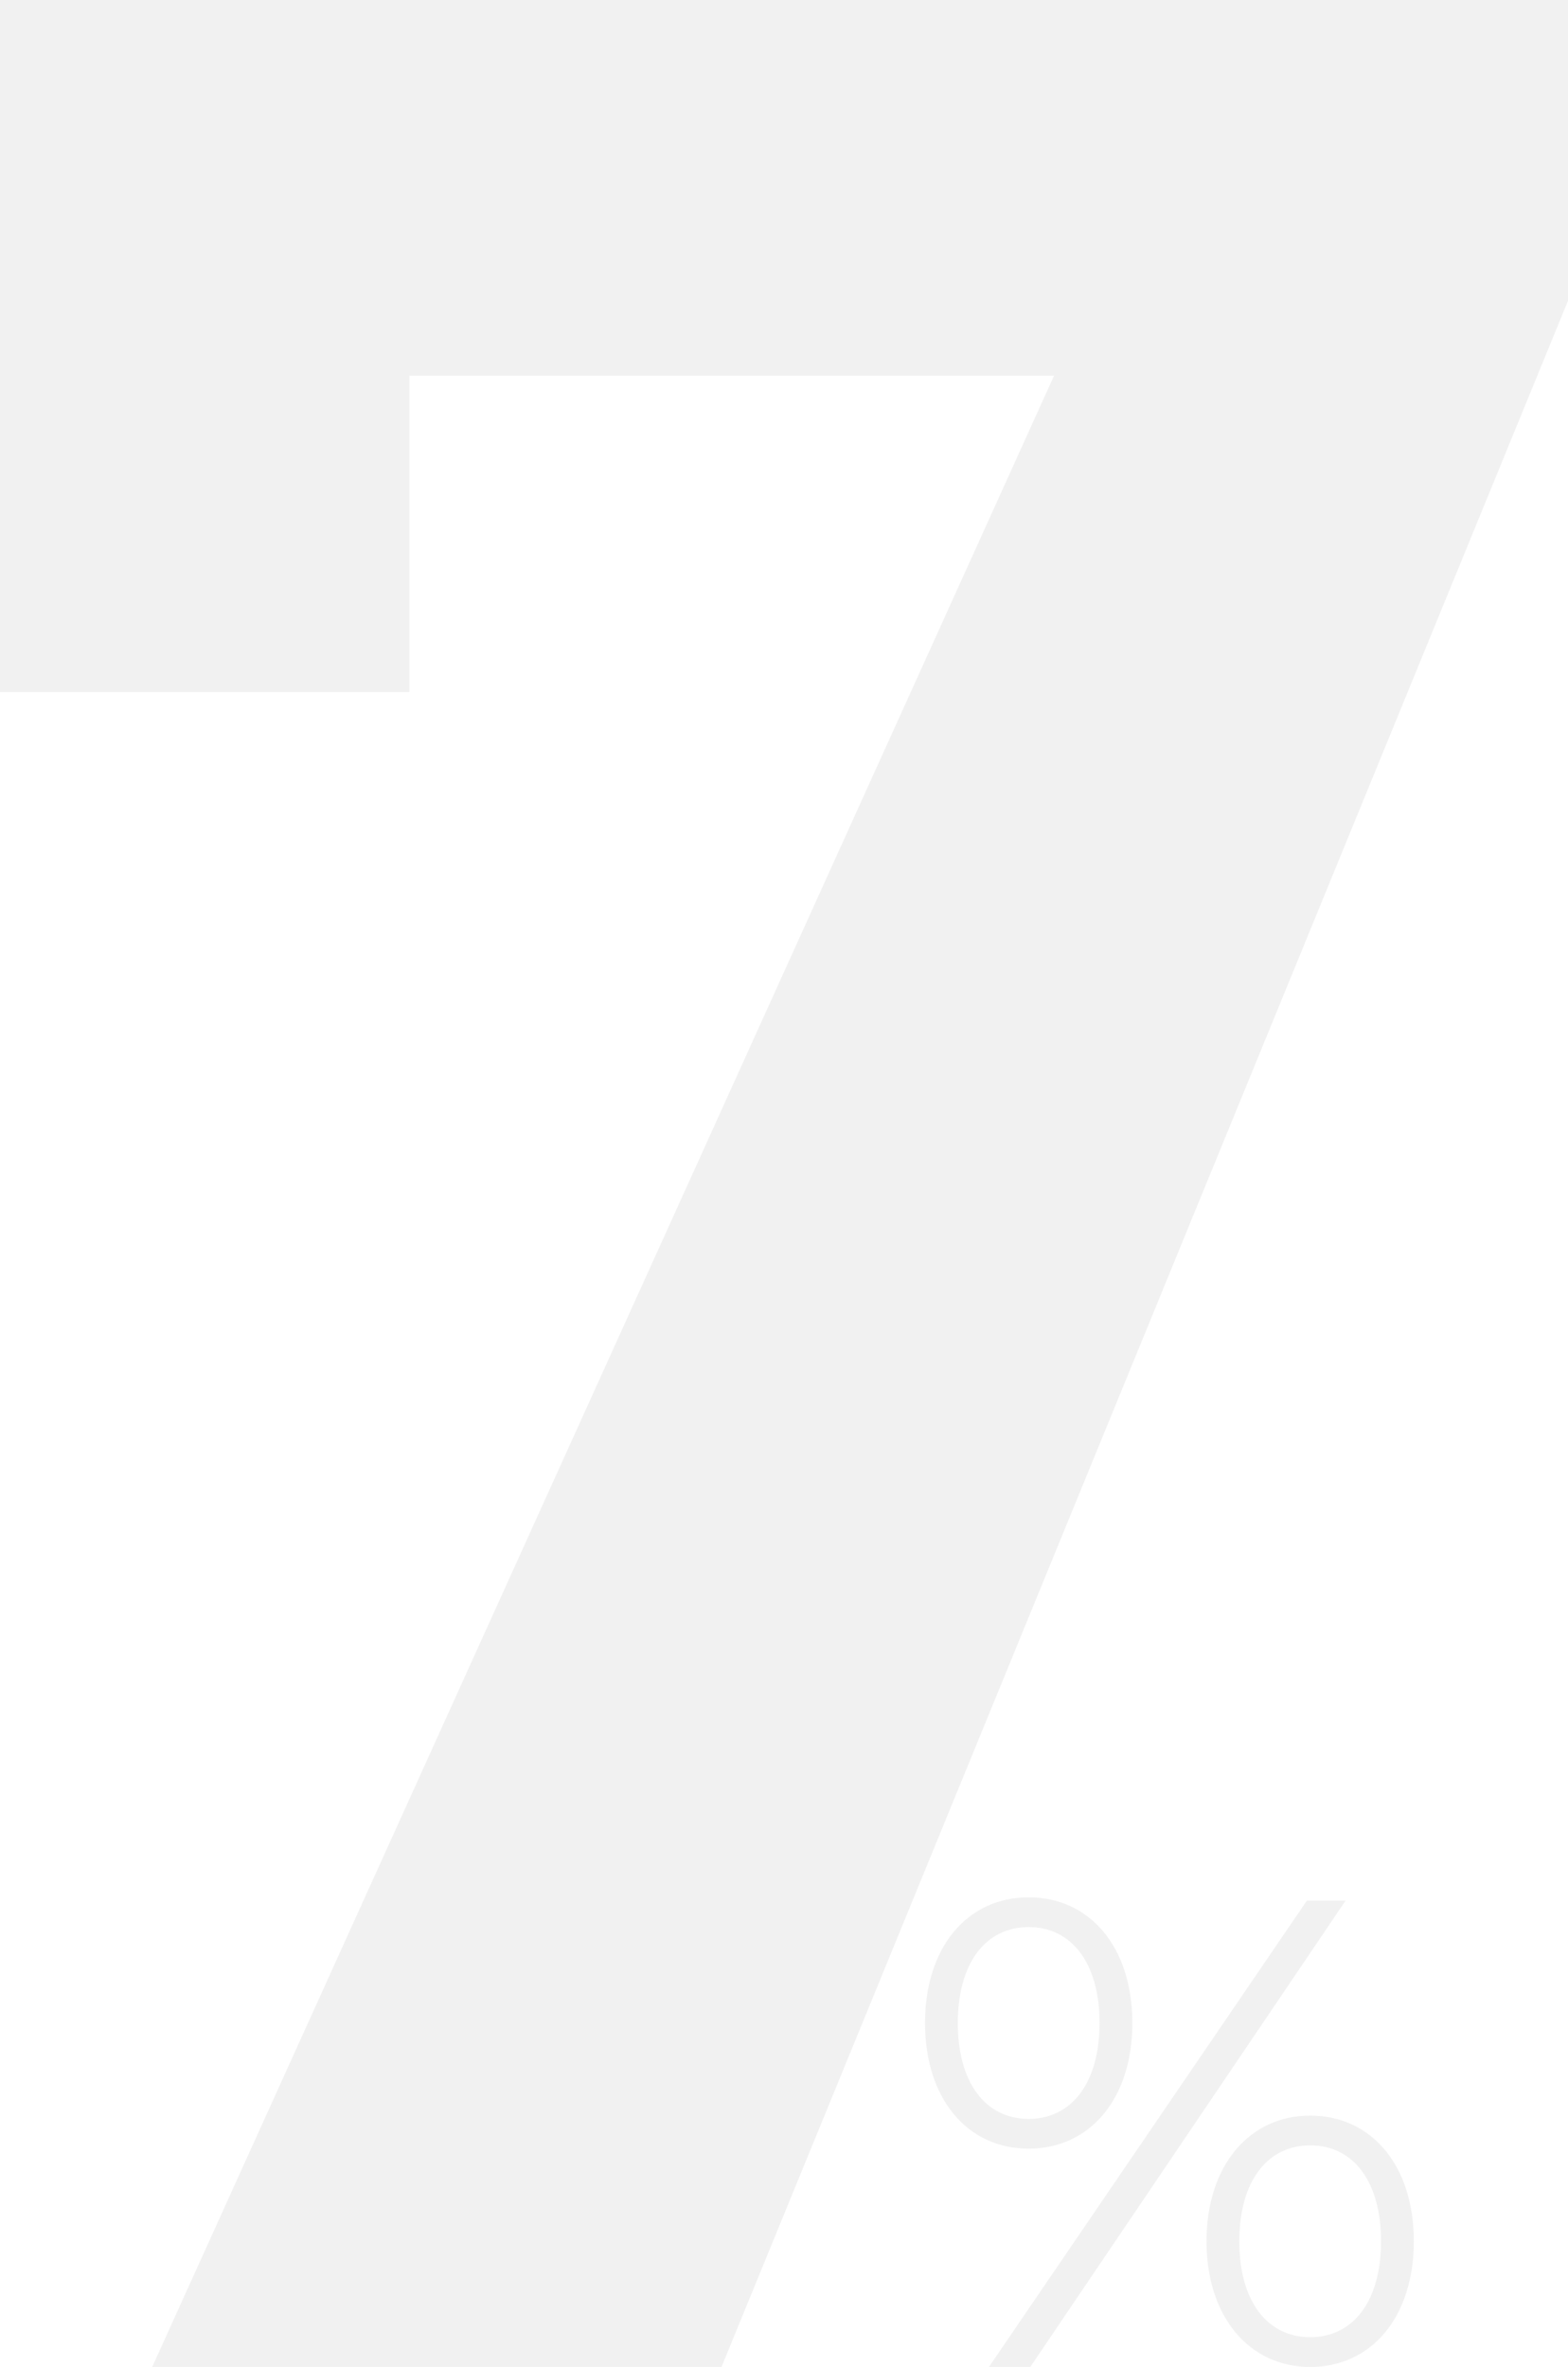
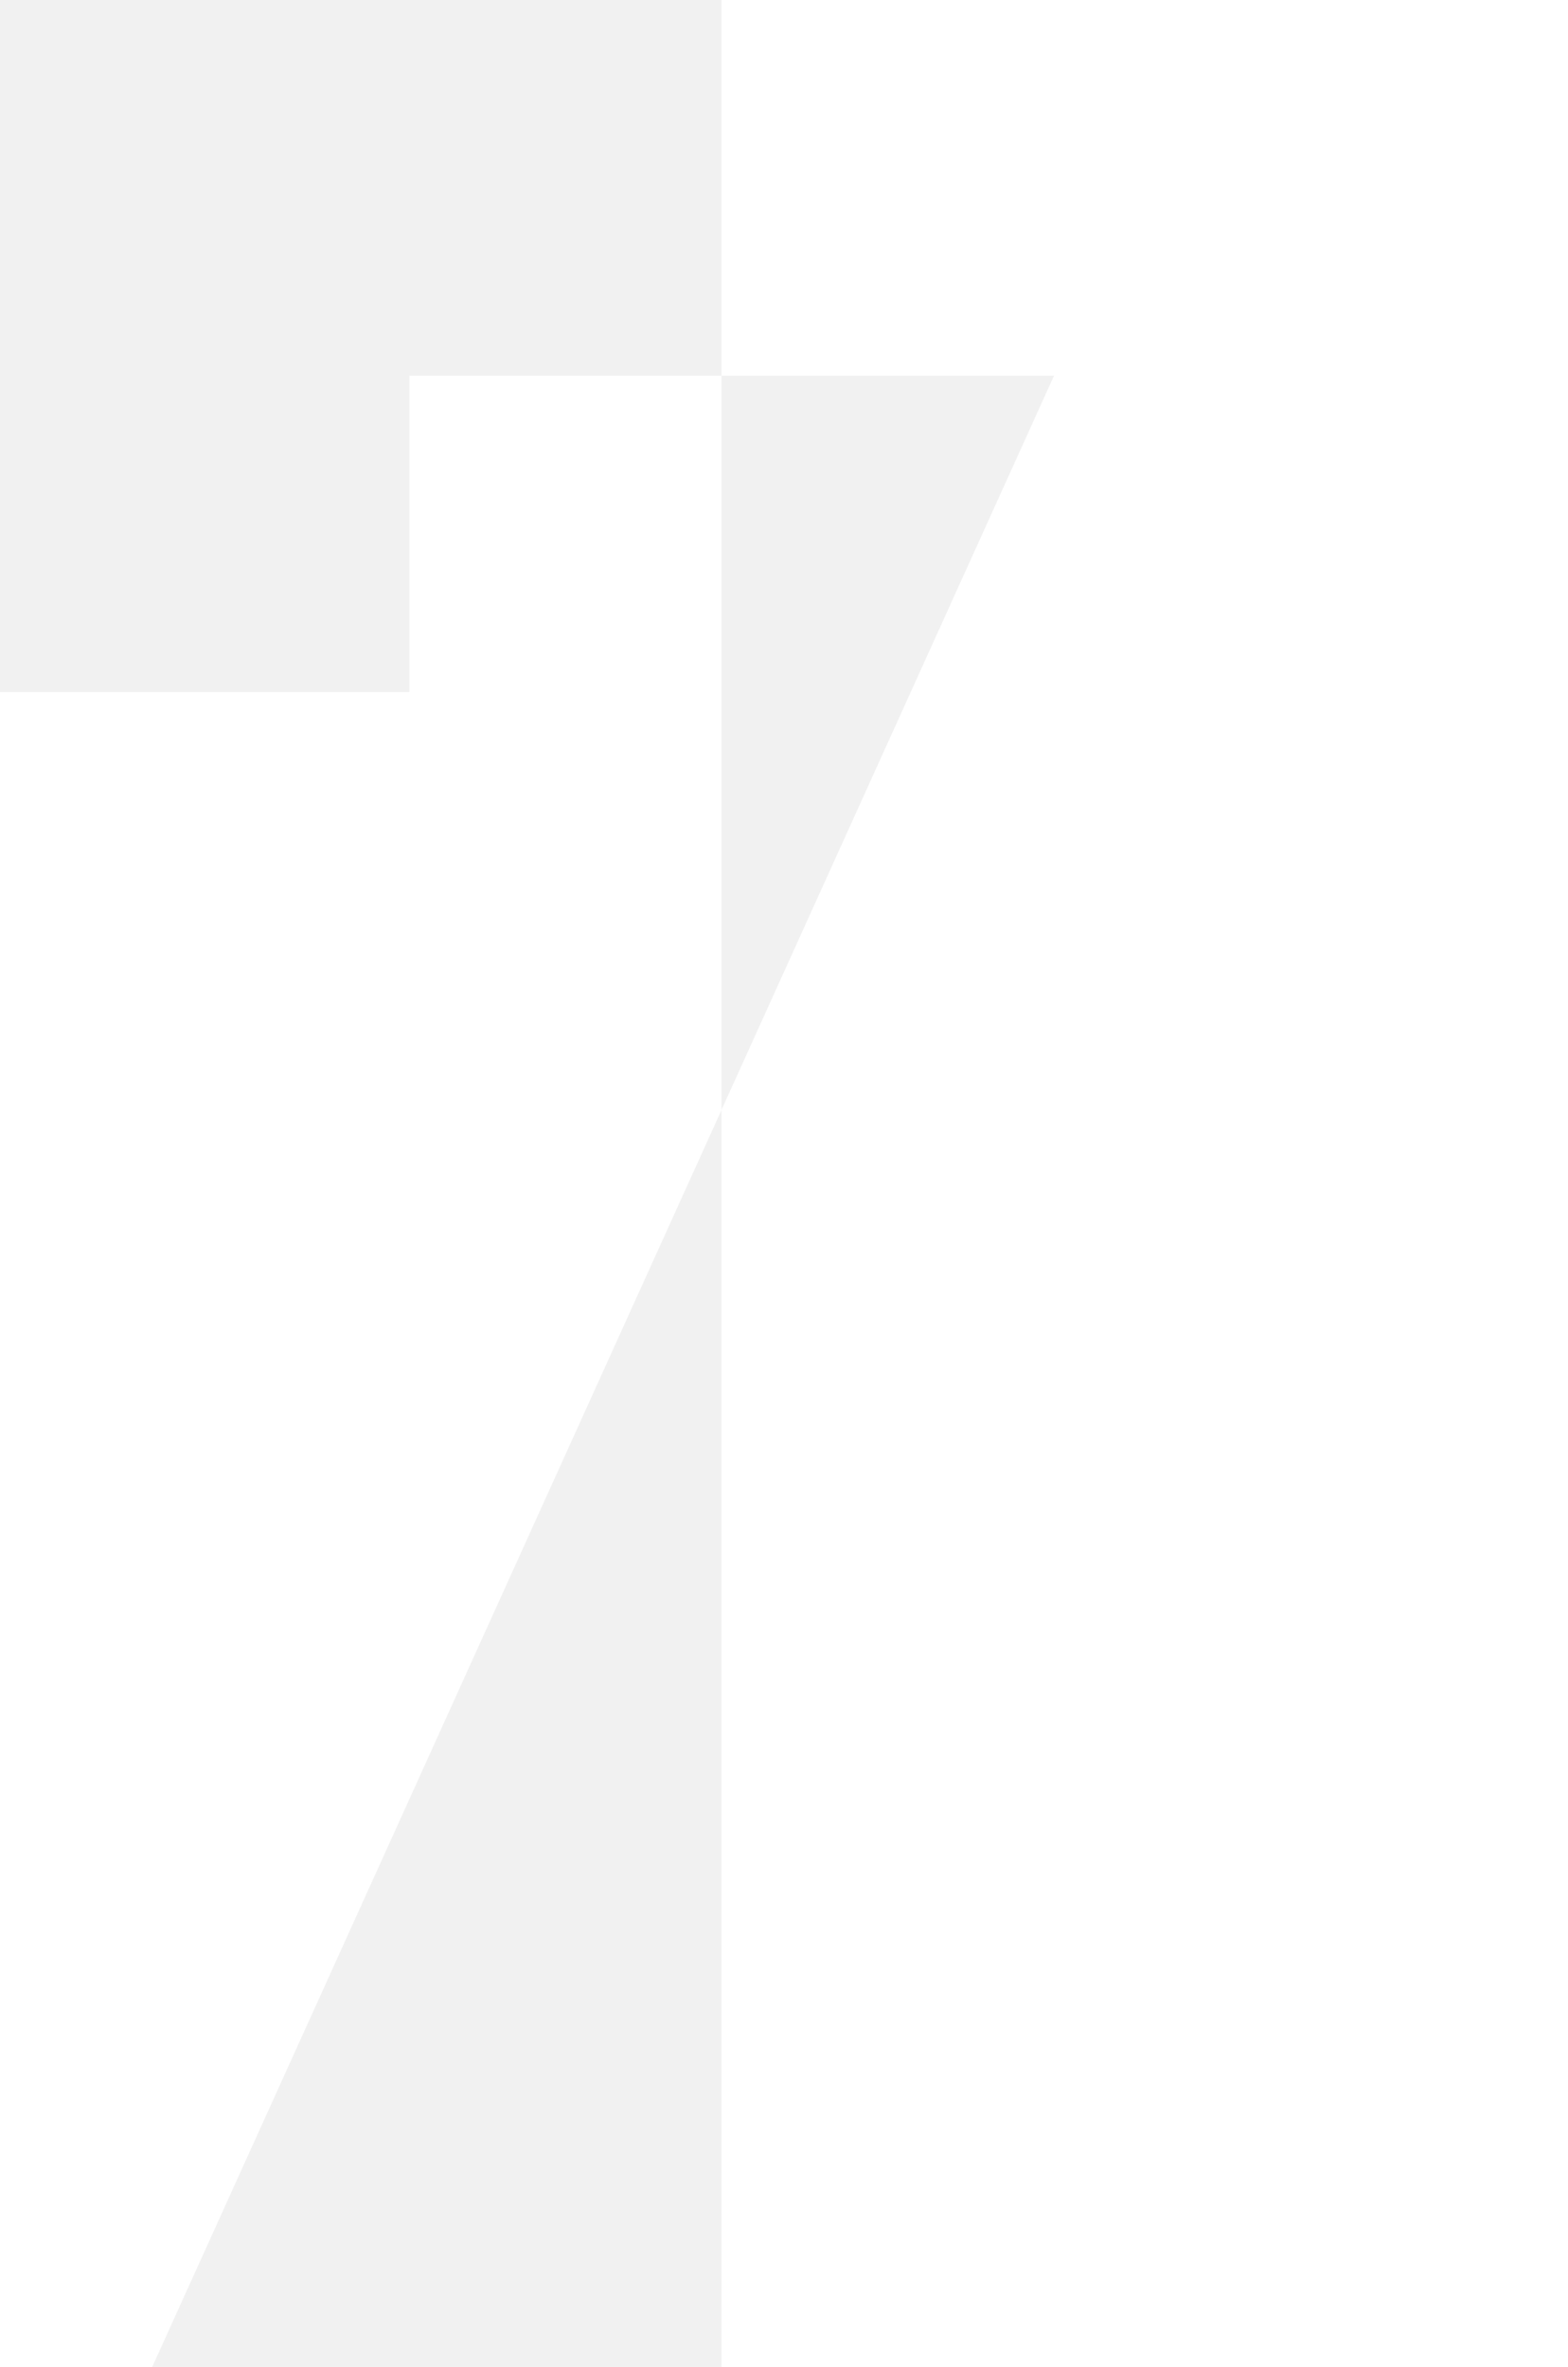
<svg xmlns="http://www.w3.org/2000/svg" width="399" height="602" viewBox="0 0 399 602" fill="none">
  <g opacity="0.12">
-     <path d="M0 0L0 176.02H104.194V95.557H268.211L38.728 602H183.599L399 76.5V0H0Z" fill="#8C8C8C" />
-     <path d="M261.763 546.483C277.291 546.483 288.144 533.865 288.144 514.519C288.144 495.172 277.291 482.555 261.763 482.555C246.069 482.555 235.383 495.34 235.383 514.519C235.383 533.697 246.069 546.483 261.763 546.483ZM251.649 601.999H262.174L342.407 483.396H332.556L251.649 601.999ZM261.763 538.912C250.744 538.912 243.731 529.66 243.731 514.519C243.731 499.378 250.744 490.125 261.763 490.125C272.616 490.125 279.795 499.21 279.795 514.519C279.795 529.828 272.616 538.912 261.763 538.912ZM333.391 601.999C349.086 601.999 359.771 589.214 359.771 570.035C359.771 550.857 349.086 538.071 333.391 538.071C317.863 538.071 307.011 550.857 307.011 570.035C307.011 589.214 317.863 601.999 333.391 601.999ZM333.391 594.429C322.538 594.429 315.359 585.344 315.359 570.035C315.359 554.726 322.538 545.642 333.391 545.642C344.411 545.642 351.423 554.894 351.423 570.035C351.423 585.176 344.411 594.429 333.391 594.429Z" fill="#8C8C8C" />
+     <path d="M0 0L0 176.02H104.194V95.557H268.211L38.728 602H183.599V0H0Z" fill="#8C8C8C" />
  </g>
</svg>